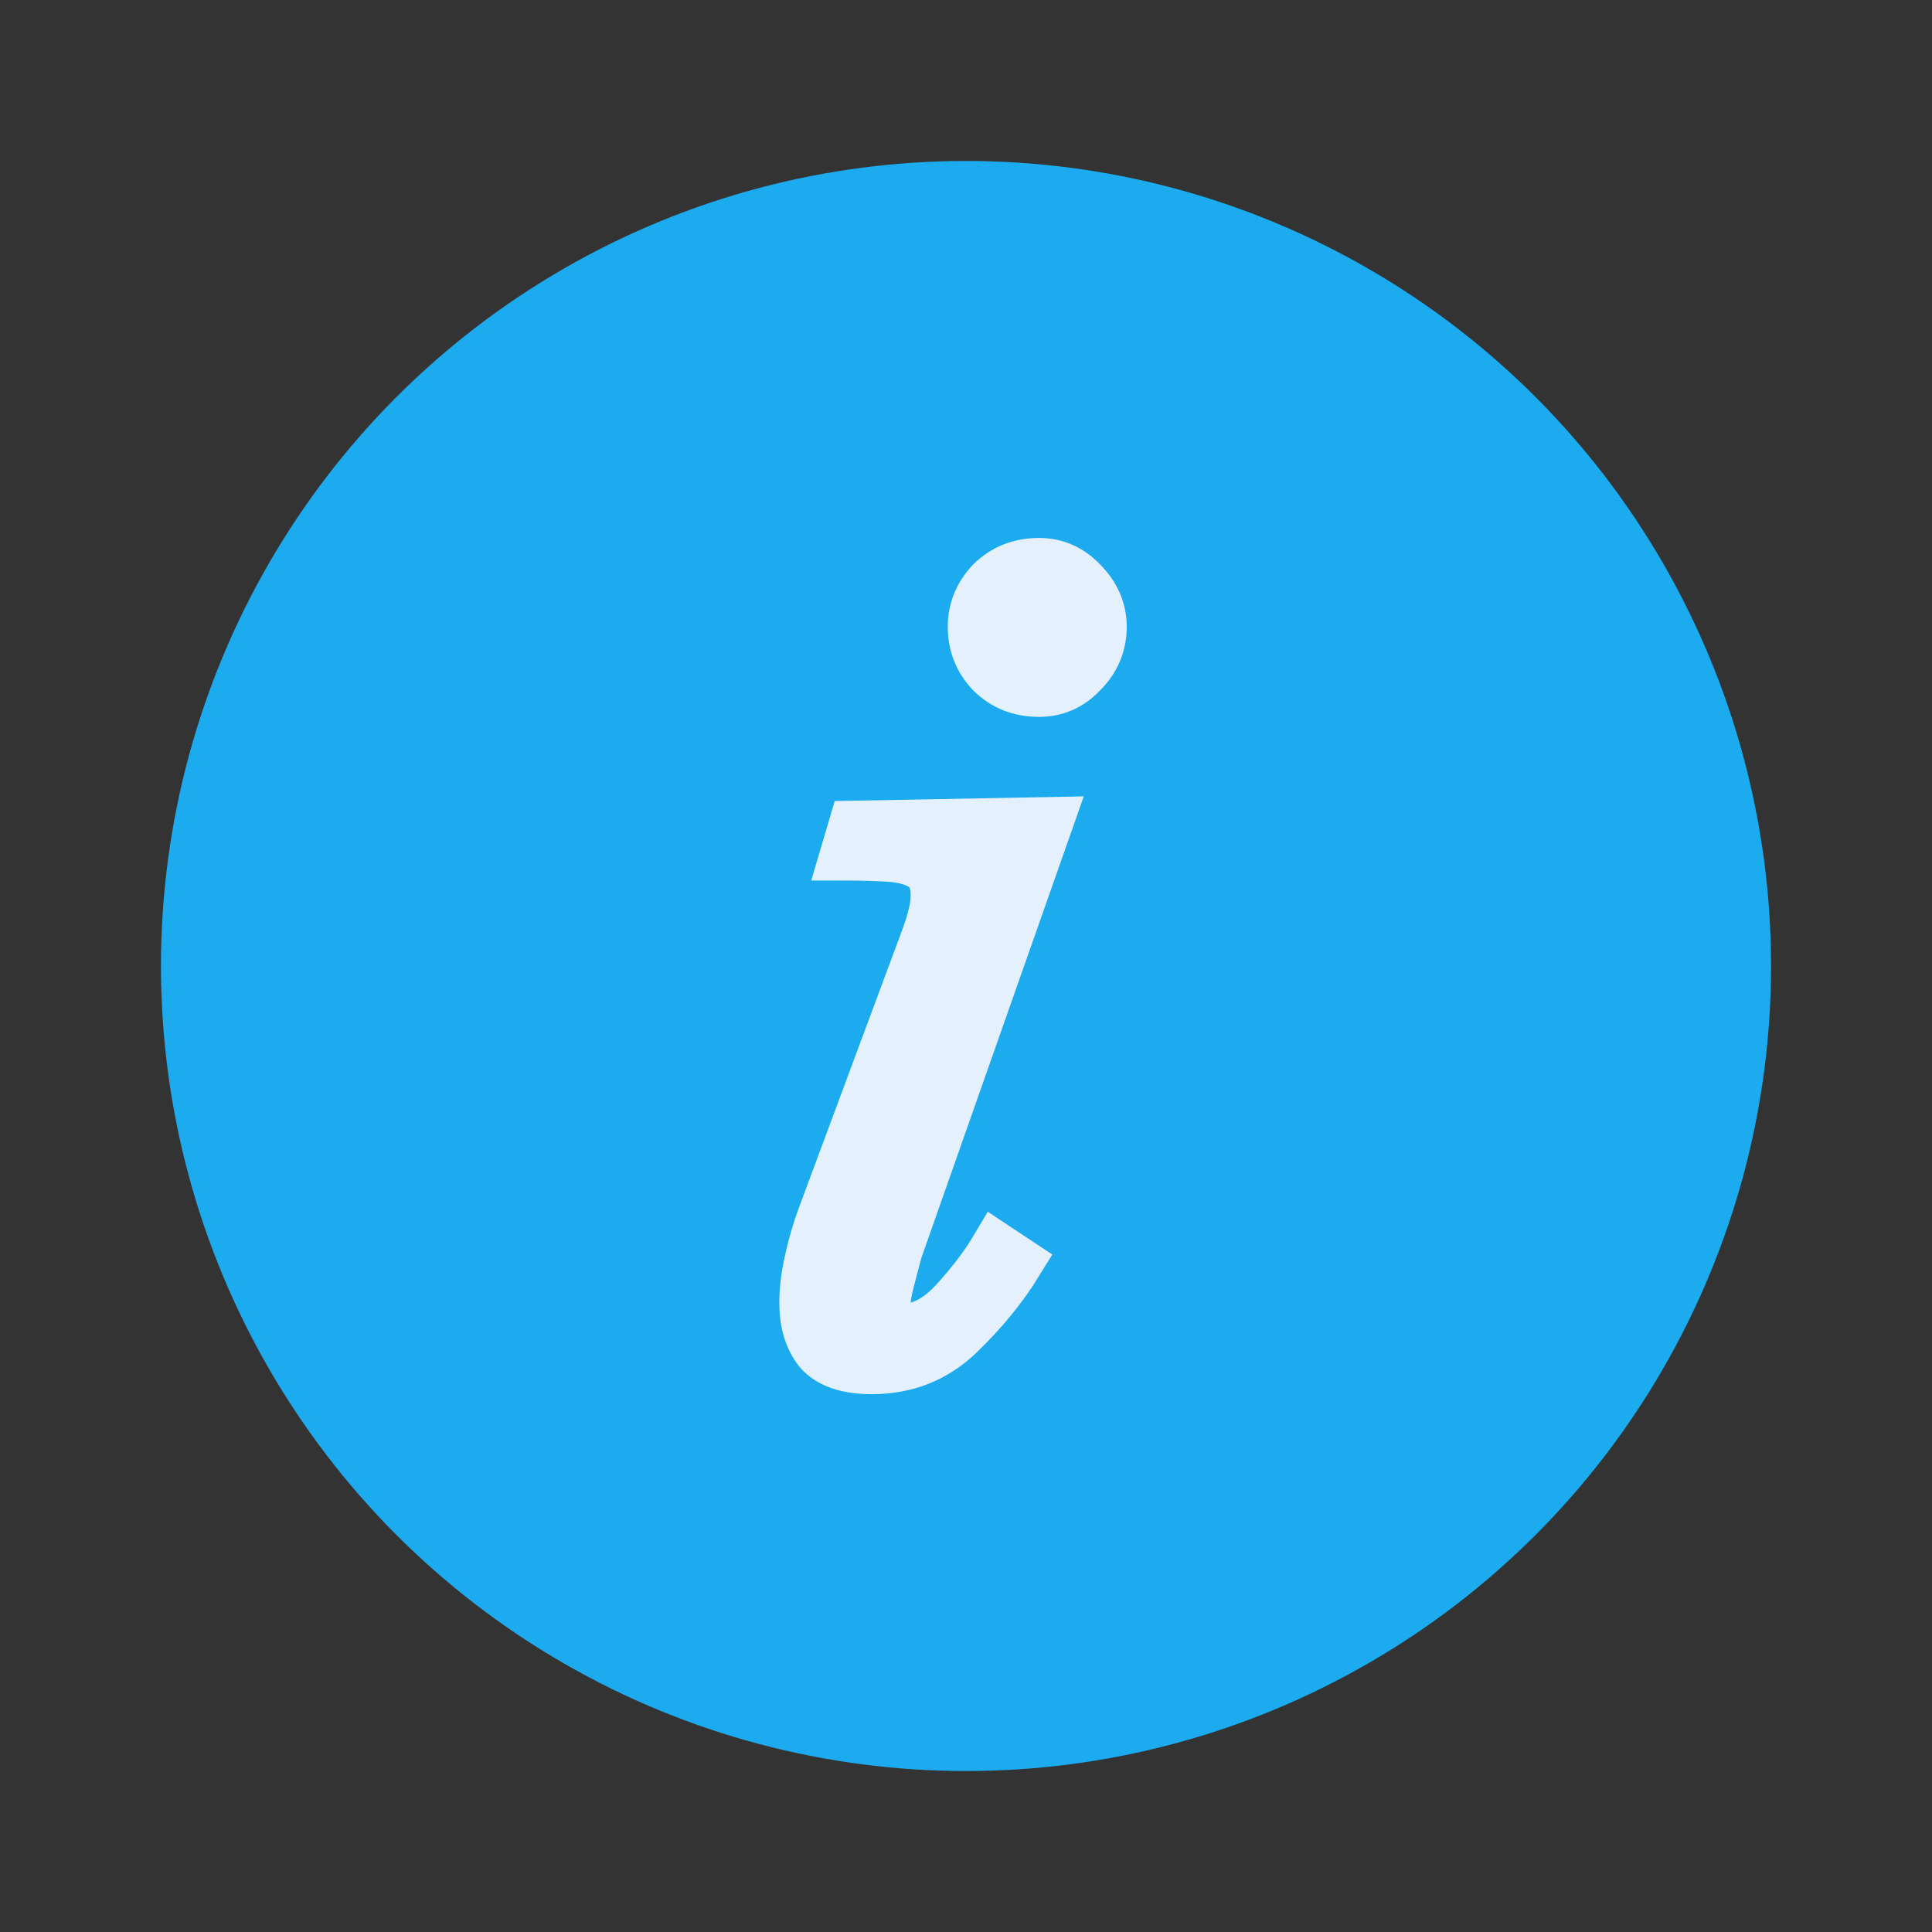
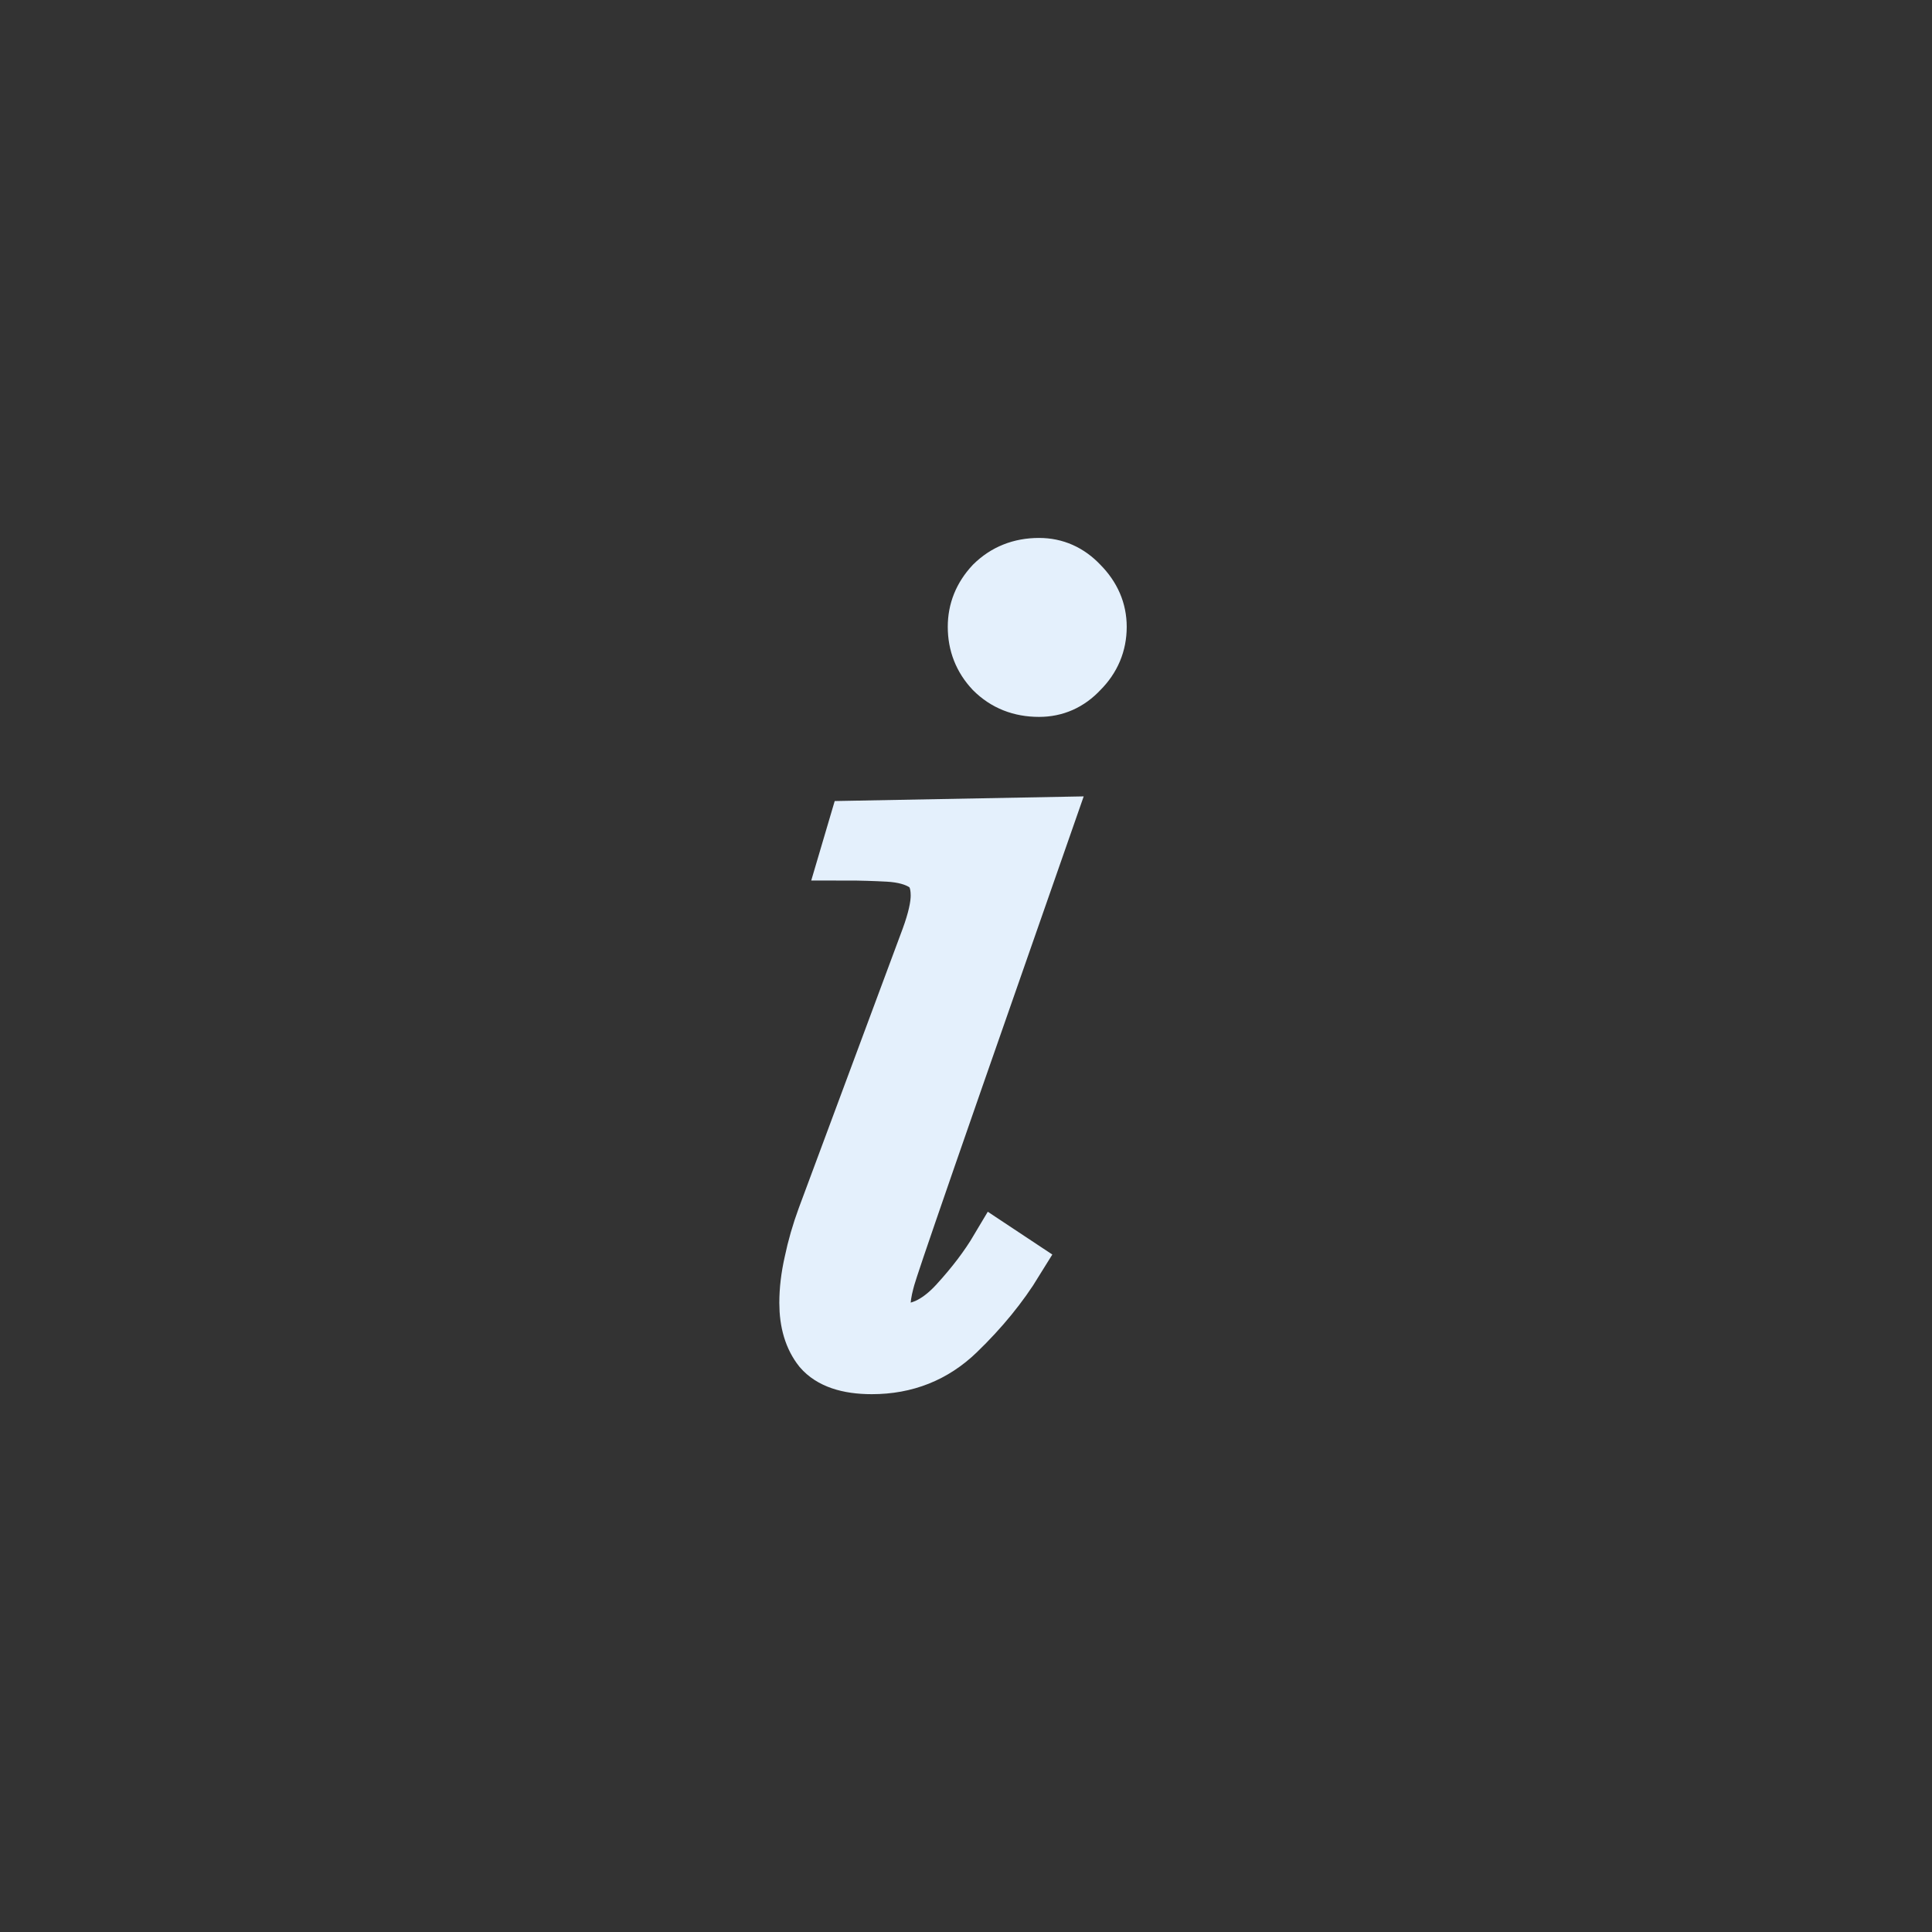
<svg xmlns="http://www.w3.org/2000/svg" width="16" height="16" viewBox="0 0 16 16" fill="none">
  <rect x="0" y="0" width="16" height="16" fill="#333333" stroke="none" />
  <g id="info icon">
    <g id="Group 10497">
      <g id="Group 2">
-         <circle id="Ellipse 19" cx="8" cy="8" r="6.667" fill="#1BABEE" />
-       </g>
-       <path id="i" d="M7.22 11.334C7.016 11.334 6.87 11.284 6.785 11.185C6.706 11.086 6.666 10.954 6.666 10.79C6.666 10.684 6.679 10.572 6.706 10.453C6.732 10.328 6.768 10.203 6.814 10.078L7.675 7.763C7.728 7.618 7.754 7.502 7.754 7.417C7.754 7.298 7.718 7.216 7.645 7.169C7.573 7.123 7.477 7.097 7.358 7.09C7.246 7.084 7.128 7.08 7.002 7.08L7.072 6.843L8.674 6.813L7.428 10.354C7.401 10.453 7.378 10.542 7.358 10.621C7.339 10.694 7.329 10.757 7.329 10.809C7.329 10.941 7.382 11.007 7.487 11.007C7.632 11.007 7.774 10.931 7.912 10.78C8.051 10.628 8.163 10.48 8.249 10.335L8.427 10.453C8.301 10.658 8.14 10.856 7.942 11.047C7.744 11.238 7.504 11.334 7.22 11.334ZM8.605 5.725C8.447 5.725 8.315 5.673 8.209 5.567C8.11 5.462 8.061 5.336 8.061 5.191C8.061 5.053 8.11 4.931 8.209 4.825C8.315 4.72 8.447 4.667 8.605 4.667C8.743 4.667 8.862 4.72 8.961 4.825C9.066 4.931 9.119 5.053 9.119 5.191C9.119 5.336 9.066 5.462 8.961 5.567C8.862 5.673 8.743 5.725 8.605 5.725Z" fill="#E4F0FC" stroke="#E4F0FC" stroke-width="0.424" />
+         </g>
+       <path id="i" d="M7.22 11.334C7.016 11.334 6.87 11.284 6.785 11.185C6.706 11.086 6.666 10.954 6.666 10.79C6.666 10.684 6.679 10.572 6.706 10.453C6.732 10.328 6.768 10.203 6.814 10.078L7.675 7.763C7.728 7.618 7.754 7.502 7.754 7.417C7.754 7.298 7.718 7.216 7.645 7.169C7.573 7.123 7.477 7.097 7.358 7.09C7.246 7.084 7.128 7.08 7.002 7.08L7.072 6.843L8.674 6.813C7.401 10.453 7.378 10.542 7.358 10.621C7.339 10.694 7.329 10.757 7.329 10.809C7.329 10.941 7.382 11.007 7.487 11.007C7.632 11.007 7.774 10.931 7.912 10.78C8.051 10.628 8.163 10.48 8.249 10.335L8.427 10.453C8.301 10.658 8.14 10.856 7.942 11.047C7.744 11.238 7.504 11.334 7.22 11.334ZM8.605 5.725C8.447 5.725 8.315 5.673 8.209 5.567C8.11 5.462 8.061 5.336 8.061 5.191C8.061 5.053 8.11 4.931 8.209 4.825C8.315 4.72 8.447 4.667 8.605 4.667C8.743 4.667 8.862 4.72 8.961 4.825C9.066 4.931 9.119 5.053 9.119 5.191C9.119 5.336 9.066 5.462 8.961 5.567C8.862 5.673 8.743 5.725 8.605 5.725Z" fill="#E4F0FC" stroke="#E4F0FC" stroke-width="0.424" />
    </g>
  </g>
</svg>